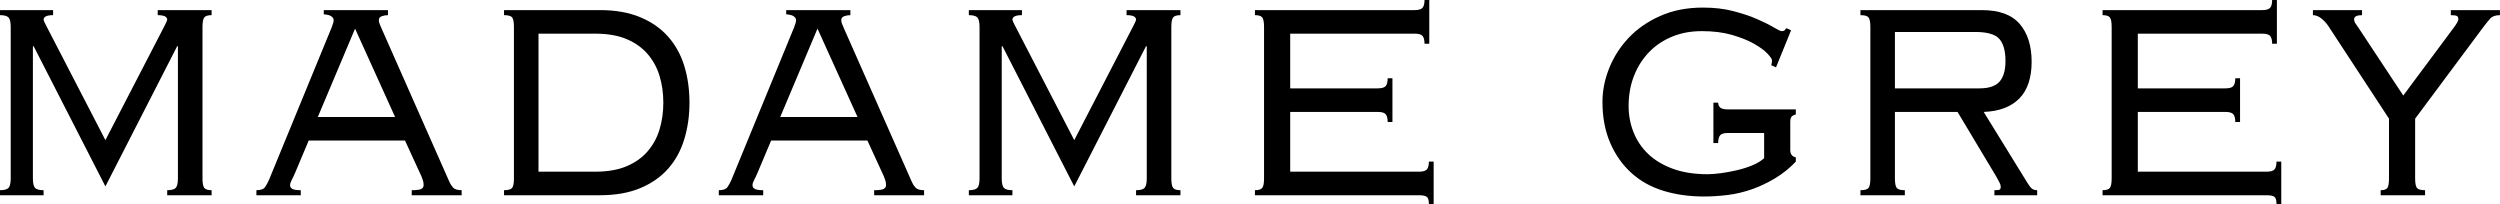
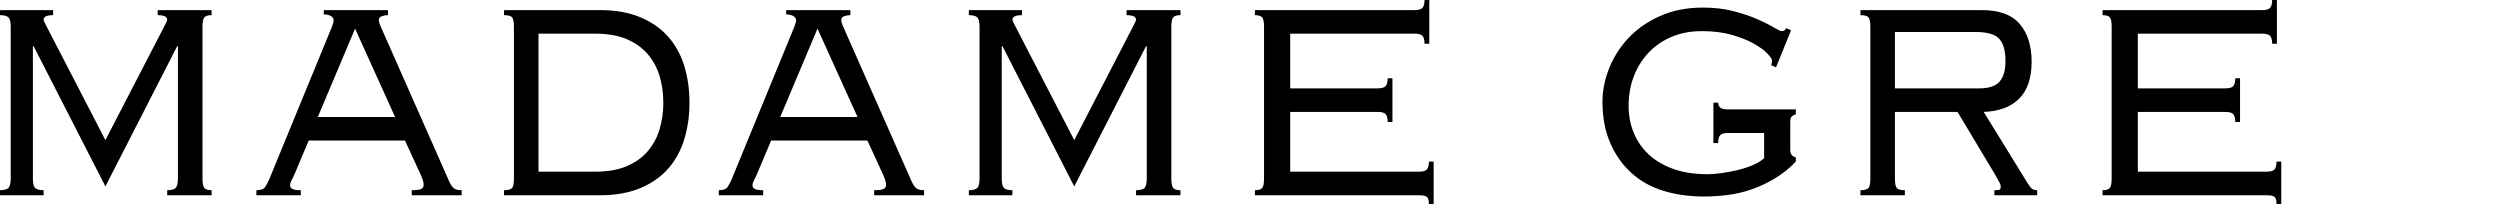
<svg xmlns="http://www.w3.org/2000/svg" fill="none" viewBox="0 0 196 16" height="16" width="196">
  <g clip-path="url(#clip0_481_229)">
    <path fill="black" d="M13.11 14.911C13.441 14.911 13.664 14.851 13.778 14.73C13.892 14.609 13.949 14.361 13.949 13.988V3.629H13.887L8.264 14.614L2.641 3.629H2.579V13.988C2.579 14.361 2.635 14.609 2.749 14.73C2.863 14.851 3.086 14.911 3.417 14.911V15.307H0V14.911C0.331 14.911 0.554 14.851 0.668 14.73C0.782 14.609 0.839 14.361 0.839 13.988V2.111C0.839 1.737 0.782 1.49 0.668 1.369C0.554 1.248 0.331 1.188 0 1.188V0.792H4.163V1.188C3.666 1.188 3.417 1.309 3.417 1.551C3.417 1.595 3.479 1.737 3.604 1.979L8.264 10.986L12.924 1.979C13.048 1.737 13.11 1.595 13.11 1.551C13.11 1.309 12.862 1.188 12.365 1.188V0.792H16.59V1.188C16.3 1.188 16.108 1.248 16.015 1.369C15.922 1.49 15.875 1.737 15.875 2.111V13.988C15.875 14.361 15.922 14.609 16.015 14.73C16.108 14.851 16.3 14.911 16.59 14.911V15.307H13.11V14.911Z" />
    <path fill="black" d="M20.102 14.912C20.433 14.912 20.656 14.835 20.77 14.681C20.883 14.527 20.992 14.329 21.096 14.087L26.004 2.145C26.108 1.881 26.16 1.694 26.16 1.584C26.16 1.474 26.103 1.375 25.989 1.287C25.875 1.199 25.673 1.144 25.383 1.122V0.792H30.416V1.188C30.25 1.188 30.09 1.215 29.934 1.27C29.779 1.325 29.701 1.43 29.701 1.584C29.701 1.694 29.727 1.804 29.779 1.914C29.831 2.024 29.877 2.134 29.919 2.244L35.231 14.252C35.293 14.406 35.386 14.554 35.511 14.697C35.635 14.84 35.863 14.912 36.194 14.912V15.307H32.28V14.912C32.653 14.912 32.901 14.879 33.025 14.813C33.15 14.747 33.212 14.648 33.212 14.516C33.212 14.362 33.191 14.23 33.15 14.12C33.108 14.01 33.067 13.9 33.025 13.79L31.752 11.019H24.202L23.146 13.526C23.063 13.724 22.975 13.911 22.882 14.087C22.789 14.263 22.742 14.406 22.742 14.516C22.742 14.648 22.804 14.747 22.929 14.813C23.053 14.879 23.27 14.912 23.581 14.912V15.307H20.102V14.912ZM24.917 9.171H30.975L27.837 2.244L24.917 9.171Z" />
    <path fill="black" d="M40.292 2.112C40.292 1.738 40.246 1.49 40.153 1.369C40.059 1.248 39.847 1.188 39.516 1.188V0.792H47.034C48.256 0.792 49.312 0.979 50.203 1.353C51.093 1.727 51.823 2.238 52.393 2.887C52.962 3.536 53.382 4.3 53.651 5.18C53.92 6.059 54.055 7.016 54.055 8.05C54.055 9.083 53.92 10.013 53.651 10.903C53.382 11.794 52.962 12.564 52.393 13.213C51.823 13.861 51.093 14.373 50.203 14.747C49.312 15.12 48.256 15.307 47.034 15.307H39.516V14.912C39.847 14.912 40.059 14.851 40.153 14.73C40.246 14.609 40.292 14.362 40.292 13.988V2.112ZM46.661 13.46C47.634 13.46 48.458 13.317 49.131 13.031C49.804 12.745 50.353 12.355 50.777 11.86C51.202 11.365 51.513 10.793 51.709 10.145C51.906 9.496 52.005 8.797 52.005 8.05C52.005 7.302 51.906 6.604 51.709 5.955C51.513 5.306 51.202 4.734 50.777 4.239C50.353 3.745 49.804 3.354 49.131 3.068C48.458 2.782 47.634 2.639 46.661 2.639H42.218V13.46H46.661Z" />
    <path fill="black" d="M56.355 14.912C56.687 14.912 56.91 14.835 57.023 14.681C57.137 14.527 57.246 14.329 57.35 14.087L62.258 2.145C62.362 1.881 62.413 1.694 62.413 1.584C62.413 1.474 62.356 1.375 62.243 1.287C62.129 1.199 61.927 1.144 61.637 1.122V0.792H66.67V1.188C66.504 1.188 66.343 1.215 66.188 1.27C66.033 1.325 65.955 1.43 65.955 1.584C65.955 1.694 65.981 1.804 66.033 1.914C66.085 2.024 66.131 2.134 66.173 2.244L71.485 14.252C71.547 14.406 71.64 14.554 71.765 14.697C71.889 14.84 72.117 14.912 72.448 14.912V15.307H68.534V14.912C68.906 14.912 69.155 14.879 69.279 14.813C69.403 14.747 69.466 14.648 69.466 14.516C69.466 14.362 69.445 14.23 69.403 14.12C69.362 14.01 69.321 13.9 69.279 13.79L68.005 11.019H60.456L59.4 13.526C59.317 13.724 59.229 13.911 59.136 14.087C59.043 14.263 58.996 14.406 58.996 14.516C58.996 14.648 59.058 14.747 59.182 14.813C59.307 14.879 59.524 14.912 59.835 14.912V15.307H56.355V14.912ZM61.171 9.171H67.229L64.091 2.244L61.171 9.171Z" />
    <path fill="black" d="M89.067 14.912C89.399 14.912 89.621 14.851 89.735 14.73C89.849 14.609 89.906 14.362 89.906 13.988V3.629H89.844L84.221 14.615L78.598 3.629H78.536V13.988C78.536 14.362 78.593 14.609 78.706 14.73C78.82 14.851 79.043 14.912 79.374 14.912V15.307H75.957V14.912C76.288 14.912 76.511 14.851 76.625 14.73C76.739 14.609 76.796 14.362 76.796 13.988V2.112C76.796 1.738 76.739 1.49 76.625 1.369C76.511 1.248 76.288 1.188 75.957 1.188V0.792H80.12V1.188C79.623 1.188 79.374 1.309 79.374 1.551C79.374 1.595 79.436 1.738 79.561 1.98L84.221 10.986L88.881 1.98C89.005 1.738 89.067 1.595 89.067 1.551C89.067 1.309 88.819 1.188 88.322 1.188V0.792H92.547V1.188C92.257 1.188 92.065 1.248 91.972 1.369C91.879 1.49 91.832 1.738 91.832 2.112V13.988C91.832 14.362 91.879 14.609 91.972 14.73C92.065 14.851 92.257 14.912 92.547 14.912V15.307H89.067V14.912Z" />
    <path fill="black" d="M99.101 2.111C99.101 1.737 99.055 1.49 98.962 1.369C98.868 1.248 98.677 1.188 98.387 1.188V0.792H110.907C111.217 0.792 111.424 0.731 111.528 0.61C111.631 0.489 111.683 0.286 111.683 0H112.056V3.431H111.683C111.683 3.145 111.631 2.942 111.528 2.821C111.424 2.7 111.217 2.639 110.907 2.639H101.152V6.928H108.017C108.328 6.928 108.535 6.867 108.639 6.746C108.742 6.625 108.794 6.422 108.794 6.136H109.167V9.567H108.794C108.794 9.281 108.742 9.078 108.639 8.957C108.535 8.836 108.328 8.775 108.017 8.775H101.152V13.46H111.248C111.559 13.46 111.766 13.399 111.87 13.278C111.973 13.157 112.025 12.954 112.025 12.668H112.398V16H112.025C112.025 15.714 111.973 15.527 111.87 15.439C111.766 15.351 111.559 15.307 111.248 15.307H98.387V14.911C98.677 14.911 98.868 14.851 98.962 14.73C99.055 14.609 99.101 14.361 99.101 13.988V2.111Z" />
    <path fill="black" d="M138.867 5.113C138.909 4.937 138.929 4.816 138.929 4.75C138.929 4.64 138.81 4.459 138.572 4.206C138.334 3.953 137.982 3.695 137.516 3.431C137.05 3.167 136.475 2.936 135.792 2.738C135.108 2.54 134.321 2.441 133.431 2.441C132.54 2.441 131.805 2.584 131.101 2.87C130.396 3.156 129.791 3.563 129.283 4.091C128.776 4.618 128.382 5.24 128.103 5.955C127.823 6.669 127.683 7.456 127.683 8.313C127.683 9.039 127.813 9.726 128.072 10.375C128.33 11.024 128.714 11.59 129.221 12.074C129.728 12.558 130.37 12.943 131.147 13.229C131.924 13.515 132.83 13.658 133.866 13.658C134.176 13.658 134.533 13.63 134.937 13.575C135.341 13.52 135.755 13.443 136.18 13.344C136.605 13.245 137.003 13.119 137.376 12.965C137.749 12.811 138.06 12.624 138.308 12.404V10.425H135.481C135.17 10.425 134.963 10.485 134.86 10.606C134.756 10.727 134.704 10.931 134.704 11.216H134.331V8.049H134.704C134.704 8.203 134.756 8.33 134.86 8.429C134.963 8.528 135.17 8.577 135.481 8.577H140.793V8.973C140.628 9.017 140.514 9.078 140.452 9.155C140.39 9.232 140.358 9.369 140.358 9.567V11.777C140.358 12.085 140.503 12.272 140.793 12.338V12.668C140.317 13.174 139.779 13.608 139.178 13.971C138.577 14.334 137.961 14.625 137.329 14.845C136.698 15.065 136.061 15.214 135.419 15.291C134.777 15.368 134.166 15.406 133.586 15.406C132.447 15.406 131.391 15.258 130.417 14.961C129.444 14.664 128.605 14.197 127.901 13.559C127.197 12.921 126.642 12.135 126.239 11.2C125.835 10.265 125.633 9.193 125.633 7.983C125.633 7.104 125.809 6.224 126.161 5.344C126.513 4.465 127.02 3.673 127.683 2.969C128.346 2.265 129.169 1.693 130.153 1.254C131.137 0.814 132.26 0.594 133.524 0.594C134.394 0.594 135.186 0.687 135.9 0.874C136.615 1.061 137.236 1.27 137.764 1.501C138.293 1.732 138.722 1.946 139.054 2.144C139.385 2.342 139.592 2.441 139.675 2.441C139.799 2.441 139.882 2.414 139.924 2.359C139.965 2.304 140.006 2.254 140.048 2.21L140.421 2.375L139.24 5.278L138.867 5.113Z" />
    <path fill="black" d="M148.562 13.988C148.562 14.362 148.609 14.609 148.702 14.73C148.795 14.851 149.007 14.912 149.339 14.912V15.307H145.859V14.912C146.191 14.912 146.403 14.851 146.496 14.73C146.589 14.609 146.636 14.362 146.636 13.988V2.112C146.636 1.738 146.589 1.49 146.496 1.369C146.403 1.248 146.191 1.188 145.859 1.188V0.792H155.366C156.733 0.792 157.727 1.155 158.348 1.881C158.97 2.606 159.28 3.596 159.28 4.85C159.28 6.103 158.954 7.088 158.302 7.736C157.649 8.385 156.722 8.732 155.521 8.775L158.938 14.318C159.083 14.56 159.208 14.719 159.311 14.796C159.415 14.873 159.549 14.912 159.715 14.912V15.307H156.36V14.912C156.588 14.912 156.728 14.895 156.779 14.862C156.831 14.829 156.857 14.758 156.857 14.648C156.857 14.538 156.826 14.428 156.764 14.318C156.702 14.208 156.619 14.054 156.515 13.856L153.471 8.775H148.562V13.988ZM155.179 6.928C155.925 6.928 156.453 6.752 156.764 6.4C157.074 6.048 157.23 5.51 157.23 4.784C157.23 3.992 157.069 3.415 156.748 3.052C156.427 2.689 155.801 2.507 154.869 2.507H148.562V6.928H155.179Z" />
    <path fill="black" d="M165.554 2.111C165.554 1.737 165.508 1.49 165.415 1.369C165.321 1.248 165.13 1.188 164.84 1.188V0.792H177.36C177.67 0.792 177.878 0.731 177.981 0.61C178.085 0.489 178.136 0.286 178.136 0H178.509V3.431H178.136C178.136 3.145 178.085 2.942 177.981 2.821C177.878 2.7 177.67 2.639 177.36 2.639H167.605V6.928H174.471C174.781 6.928 174.988 6.867 175.092 6.746C175.195 6.625 175.247 6.422 175.247 6.136H175.62V9.567H175.247C175.247 9.281 175.195 9.078 175.092 8.957C174.988 8.836 174.781 8.775 174.471 8.775H167.605V13.46H177.701C178.012 13.46 178.219 13.399 178.323 13.278C178.426 13.157 178.478 12.954 178.478 12.668H178.851V16H178.478C178.478 15.714 178.426 15.527 178.323 15.439C178.219 15.351 178.012 15.307 177.701 15.307H164.84V14.911C165.13 14.911 165.321 14.851 165.415 14.73C165.508 14.609 165.554 14.361 165.554 13.988V2.111Z" />
-     <path fill="black" d="M186.644 14.912C186.914 14.912 187.09 14.851 187.173 14.73C187.255 14.609 187.297 14.362 187.297 13.988V9.303L182.544 2.046C182.399 1.826 182.217 1.628 182 1.452C181.783 1.276 181.56 1.188 181.332 1.188V0.792H185.184V1.188C184.77 1.188 184.563 1.298 184.563 1.518C184.563 1.628 184.604 1.743 184.687 1.864C184.77 1.985 184.843 2.09 184.905 2.178L188.415 7.489L192.392 2.145C192.62 1.837 192.734 1.628 192.734 1.518C192.734 1.386 192.697 1.298 192.625 1.254C192.552 1.21 192.392 1.188 192.143 1.188V0.792H195.996V1.188C195.643 1.188 195.385 1.281 195.219 1.468C195.053 1.655 194.815 1.958 194.504 2.376L189.347 9.303V13.988C189.347 14.362 189.394 14.609 189.487 14.73C189.58 14.851 189.793 14.912 190.124 14.912V15.307H186.644V14.912Z" />
  </g>
  <defs>
    <clipPath id="clip0_481_229">
      <rect fill="white" height="16" width="196" />
    </clipPath>
  </defs>
</svg>